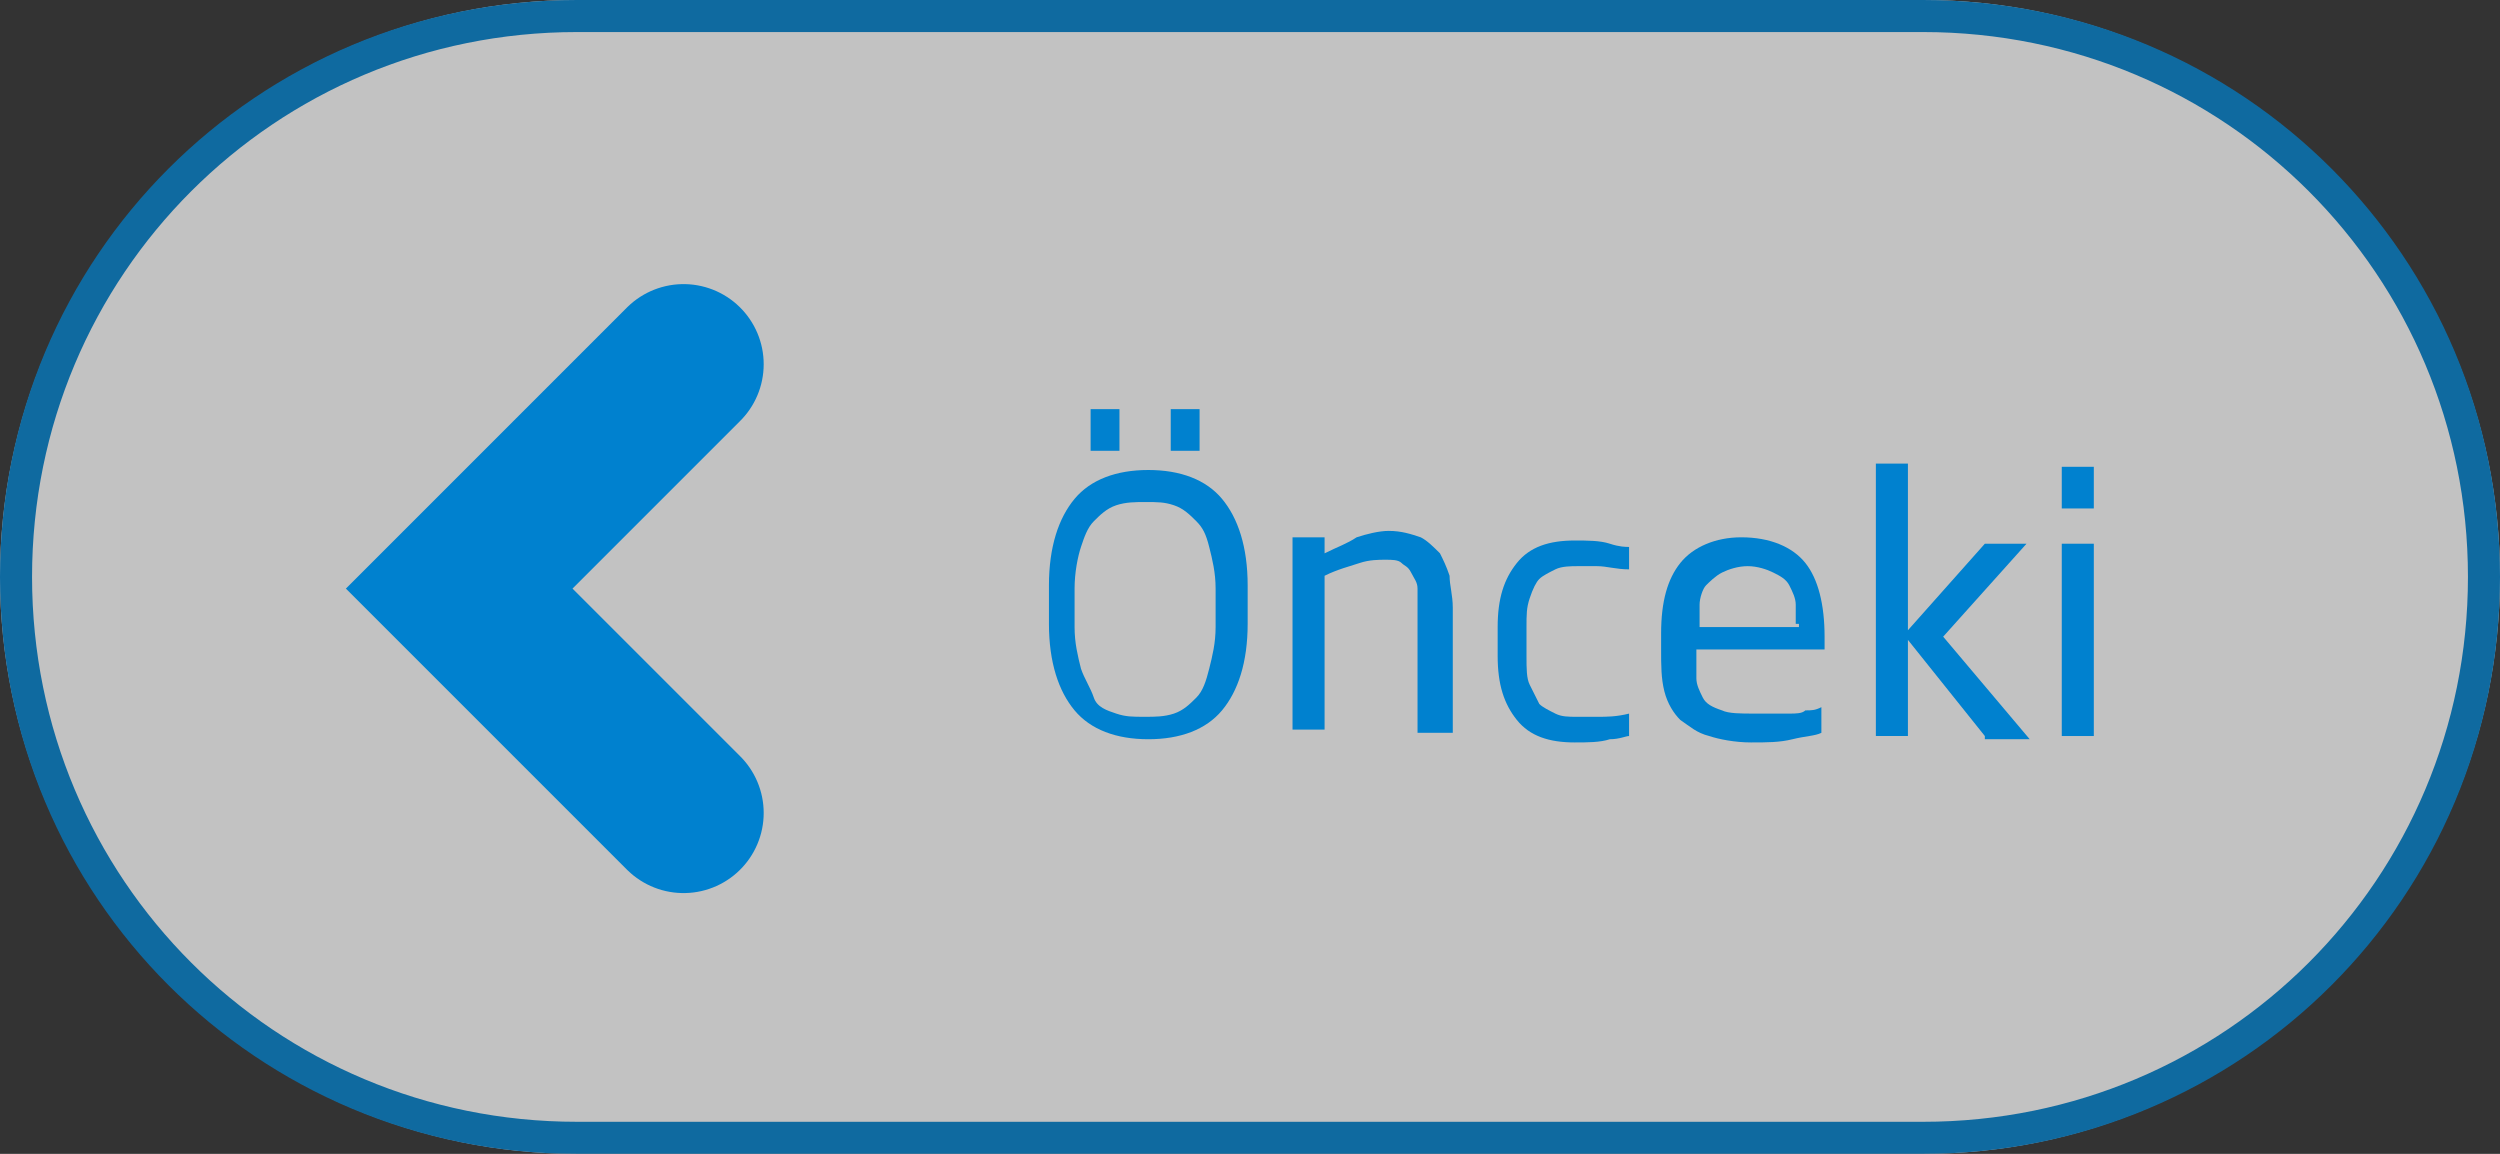
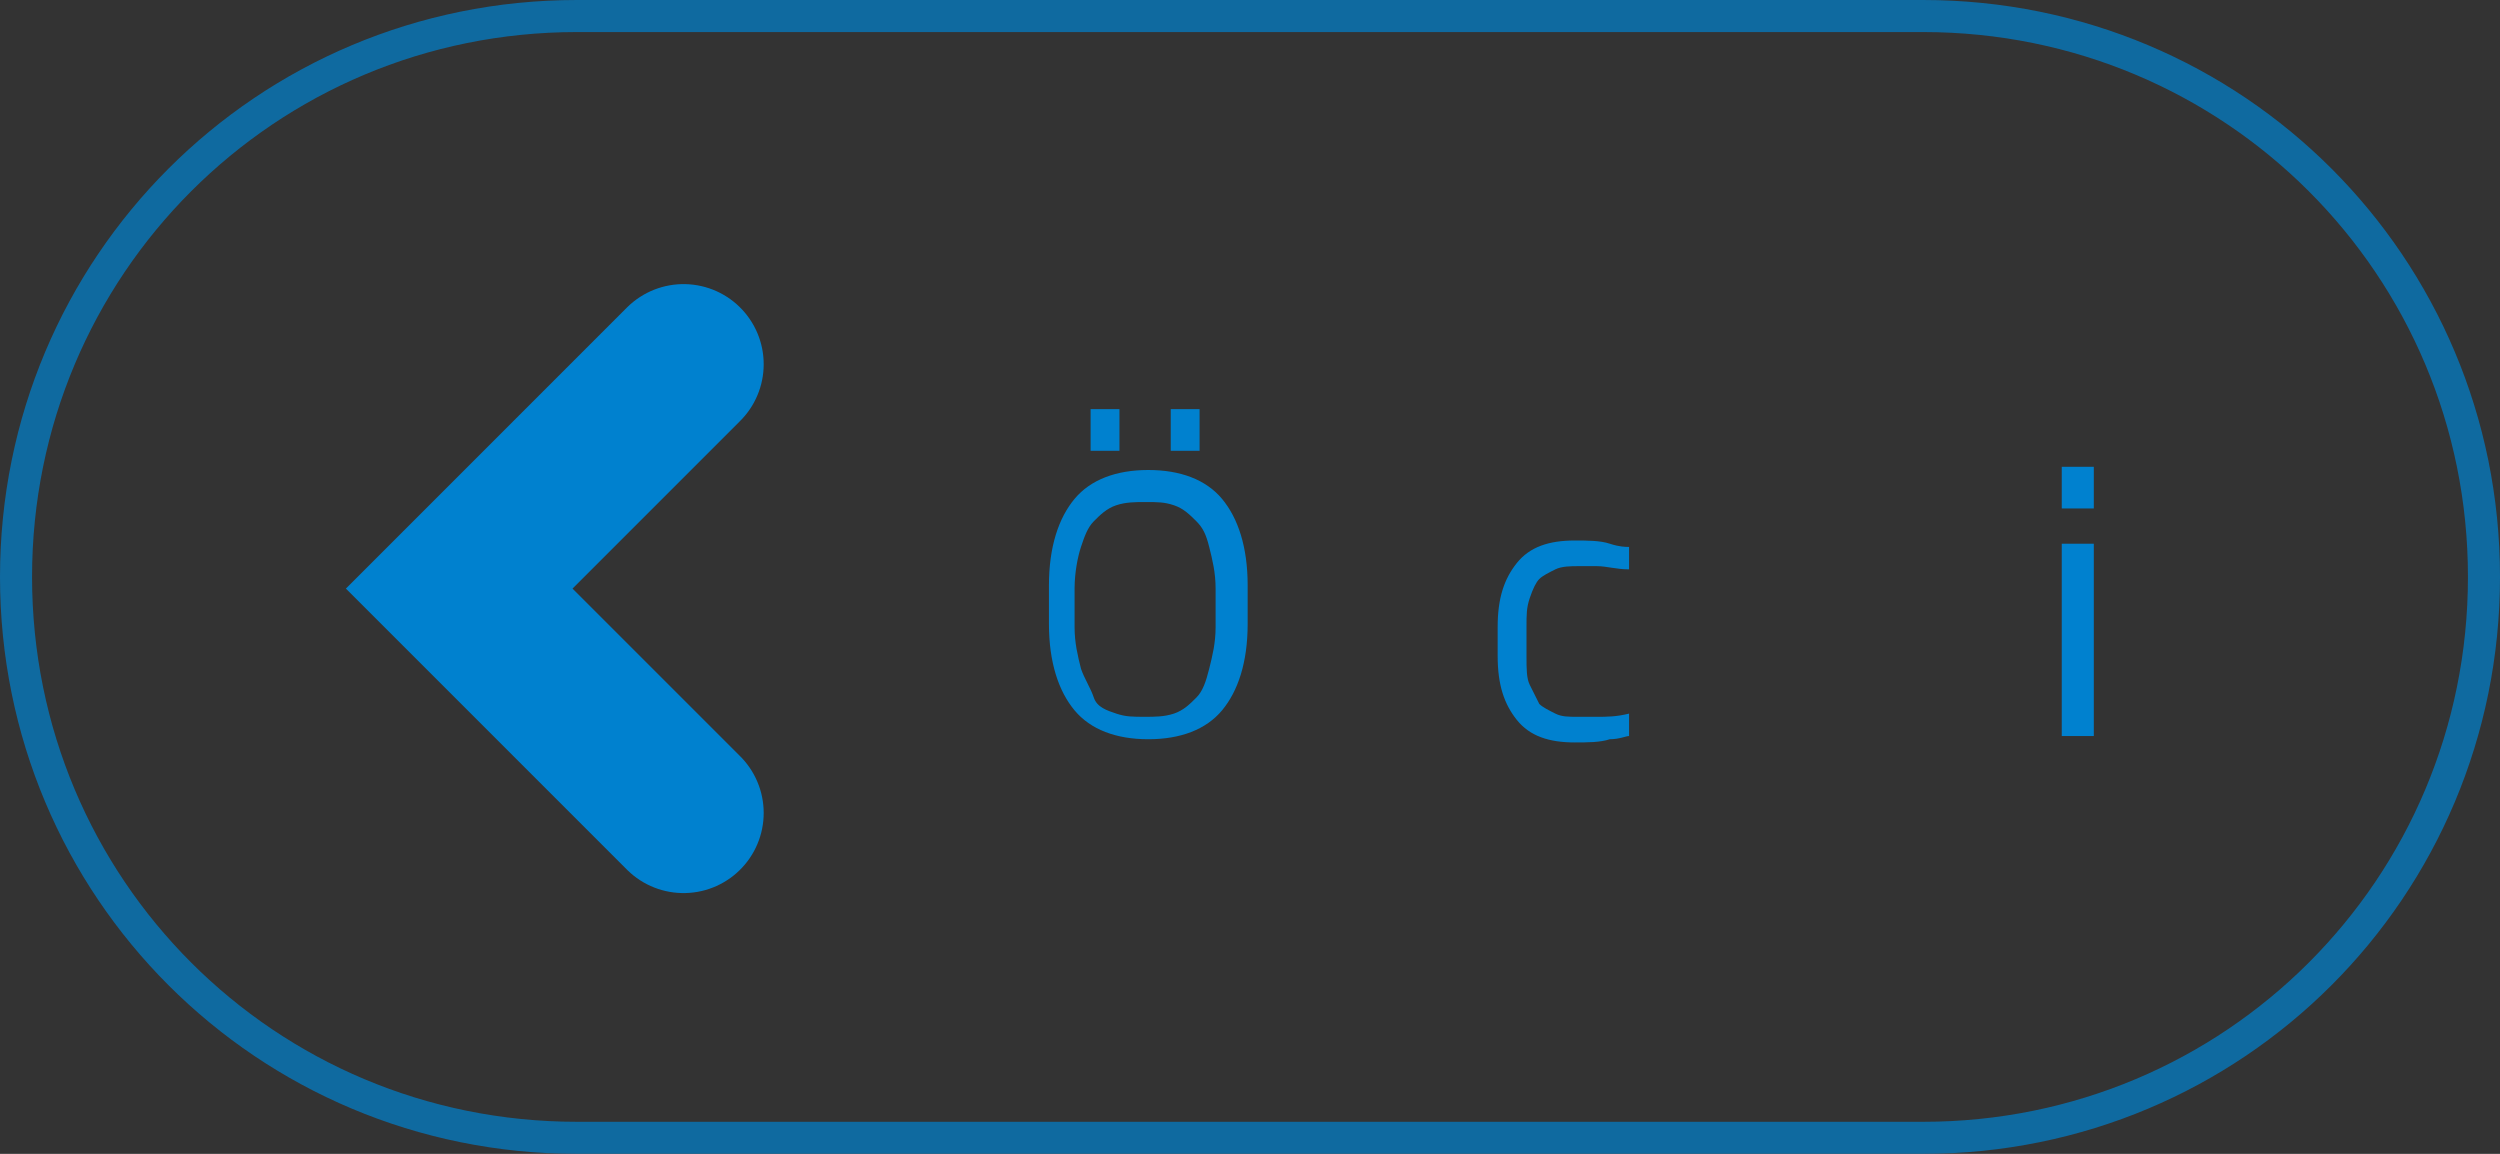
<svg xmlns="http://www.w3.org/2000/svg" version="1.1" id="Layer_1" x="0px" y="0px" viewBox="0 0 78 36" style="enable-background:new 0 0 78 36;" xml:space="preserve">
  <rect x="0" y="0" width="78" height="36" fill="#333333" stroke="none" />
  <style type="text/css">
	.st0{opacity:0.7;}
	.st1{fill:#FFFFFF;}
	.st2{fill:none;stroke:#0081CF;}
	.st3{fill:none;stroke:#0081CF;stroke-width:5;stroke-linecap:round;}
	.st4{enable-background:new    ;}
	.st5{fill:#0081CF;}
</style>
  <g id="onceki" transform="translate(0.327 0.264)">
    <g id="Rectangle_10" transform="translate(-0.327 -0.264)" class="st0">
-       <path class="st1" d="M18,0h42c9.9,0,18,8.1,18,18l0,0c0,9.9-8.1,18-18,18H18C8.1,36,0,27.9,0,18l0,0C0,8.1,8.1,0,18,0z" />
      <path class="st2" d="M18,0.5h42c9.7,0,17.5,7.8,17.5,17.5l0,0c0,9.7-7.8,17.5-17.5,17.5H18C8.3,35.5,0.5,27.7,0.5,18l0,0    C0.5,8.3,8.3,0.5,18,0.5z" />
    </g>
    <path id="Path_17" class="st3" d="M21,25.1l-7-7l7-7" />
    <g class="st4">
      <path class="st5" d="M38.6,19.2c0,1.2-0.3,2.1-0.8,2.7s-1.3,0.9-2.3,0.9c-1,0-1.8-0.3-2.3-0.9s-0.8-1.5-0.8-2.7v-1.2    c0-1.2,0.3-2.1,0.8-2.7s1.3-0.9,2.3-0.9c1,0,1.8,0.3,2.3,0.9s0.8,1.5,0.8,2.7V19.2z M37.6,18.1c0-0.5-0.1-0.9-0.2-1.3    S37.2,16.2,37,16c-0.2-0.2-0.4-0.4-0.7-0.5c-0.3-0.1-0.5-0.1-0.9-0.1c-0.3,0-0.6,0-0.9,0.1c-0.3,0.1-0.5,0.3-0.7,0.5    c-0.2,0.2-0.3,0.5-0.4,0.8c-0.1,0.3-0.2,0.8-0.2,1.3v1.2c0,0.5,0.1,0.9,0.2,1.3c0.1,0.3,0.3,0.6,0.4,0.9s0.4,0.4,0.7,0.5    s0.5,0.1,0.9,0.1c0.3,0,0.6,0,0.9-0.1s0.5-0.3,0.7-0.5s0.3-0.5,0.4-0.9s0.2-0.8,0.2-1.3V18.1z M34.6,13.8h-0.9v-1.3h0.9V13.8z     M36.2,13.8v-1.3h0.9v1.3H36.2z" />
-       <path class="st5" d="M43.9,22.7v-3.9c0-0.3,0-0.5,0-0.7c0-0.2-0.1-0.3-0.2-0.5s-0.2-0.2-0.3-0.3c-0.1-0.1-0.3-0.1-0.5-0.1    c-0.2,0-0.5,0-0.8,0.1s-0.7,0.2-1.1,0.4v4.8h-1v-6h1v0.5c0.4-0.2,0.7-0.3,1-0.5c0.3-0.1,0.7-0.2,1-0.2c0.4,0,0.7,0.1,1,0.2    c0.2,0.1,0.4,0.3,0.6,0.5c0.1,0.2,0.2,0.4,0.3,0.7c0,0.3,0.1,0.6,0.1,1v3.9H43.9z" />
      <path class="st5" d="M49.9,22.8c-0.3,0.1-0.7,0.1-1.1,0.1c-0.8,0-1.4-0.2-1.8-0.7c-0.4-0.5-0.6-1.1-0.6-2v-0.9    c0-0.9,0.2-1.5,0.6-2c0.4-0.5,1-0.7,1.8-0.7c0.4,0,0.8,0,1.1,0.1c0.3,0.1,0.5,0.1,0.6,0.1v0.7c-0.4,0-0.7-0.1-1-0.1    c-0.3,0-0.5,0-0.6,0c-0.2,0-0.5,0-0.7,0.1s-0.4,0.2-0.5,0.3c-0.1,0.1-0.2,0.3-0.3,0.6s-0.1,0.5-0.1,0.9v0.9c0,0.4,0,0.7,0.1,0.9    c0.1,0.2,0.2,0.4,0.3,0.6c0.1,0.1,0.3,0.2,0.5,0.3s0.4,0.1,0.7,0.1c0.2,0,0.4,0,0.6,0c0.3,0,0.6,0,1-0.1v0.7    C50.4,22.7,50.2,22.8,49.9,22.8z" />
-       <path class="st5" d="M52.6,20.1v0.1c0,0.3,0,0.5,0,0.7s0.1,0.4,0.2,0.6c0.1,0.2,0.3,0.3,0.6,0.4c0.2,0.1,0.6,0.1,1,0.1    c0.2,0,0.3,0,0.5,0c0.2,0,0.4,0,0.6,0c0.2,0,0.4,0,0.5-0.1c0.2,0,0.3,0,0.5-0.1v0.8c-0.2,0.1-0.5,0.1-0.9,0.2    c-0.4,0.1-0.8,0.1-1.3,0.1c-0.5,0-1-0.1-1.3-0.2c-0.4-0.1-0.6-0.3-0.9-0.5c-0.2-0.2-0.4-0.5-0.5-0.9s-0.1-0.8-0.1-1.3v-0.5    c0-1,0.2-1.7,0.6-2.2c0.4-0.5,1.1-0.8,1.9-0.8c0.9,0,1.6,0.3,2,0.8s0.6,1.3,0.6,2.3v0.4H52.6z M55.7,19.2c0-0.2,0-0.4,0-0.6    s-0.1-0.4-0.2-0.6s-0.3-0.3-0.5-0.4c-0.2-0.1-0.5-0.2-0.8-0.2c-0.3,0-0.6,0.1-0.8,0.2c-0.2,0.1-0.4,0.3-0.5,0.4s-0.2,0.4-0.2,0.6    c0,0.2,0,0.4,0,0.6v0.1h3.1V19.2z" />
-       <path class="st5" d="M61.6,22.7l-2.4-3v3h-1v-8.5h1v5.2l2.4-2.7h1.3l-2.6,2.9l2.7,3.2H61.6z" />
      <path class="st5" d="M64,15.6v-1.3h1v1.3H64z M64,22.7v-6h1v6H64z" />
    </g>
  </g>
</svg>